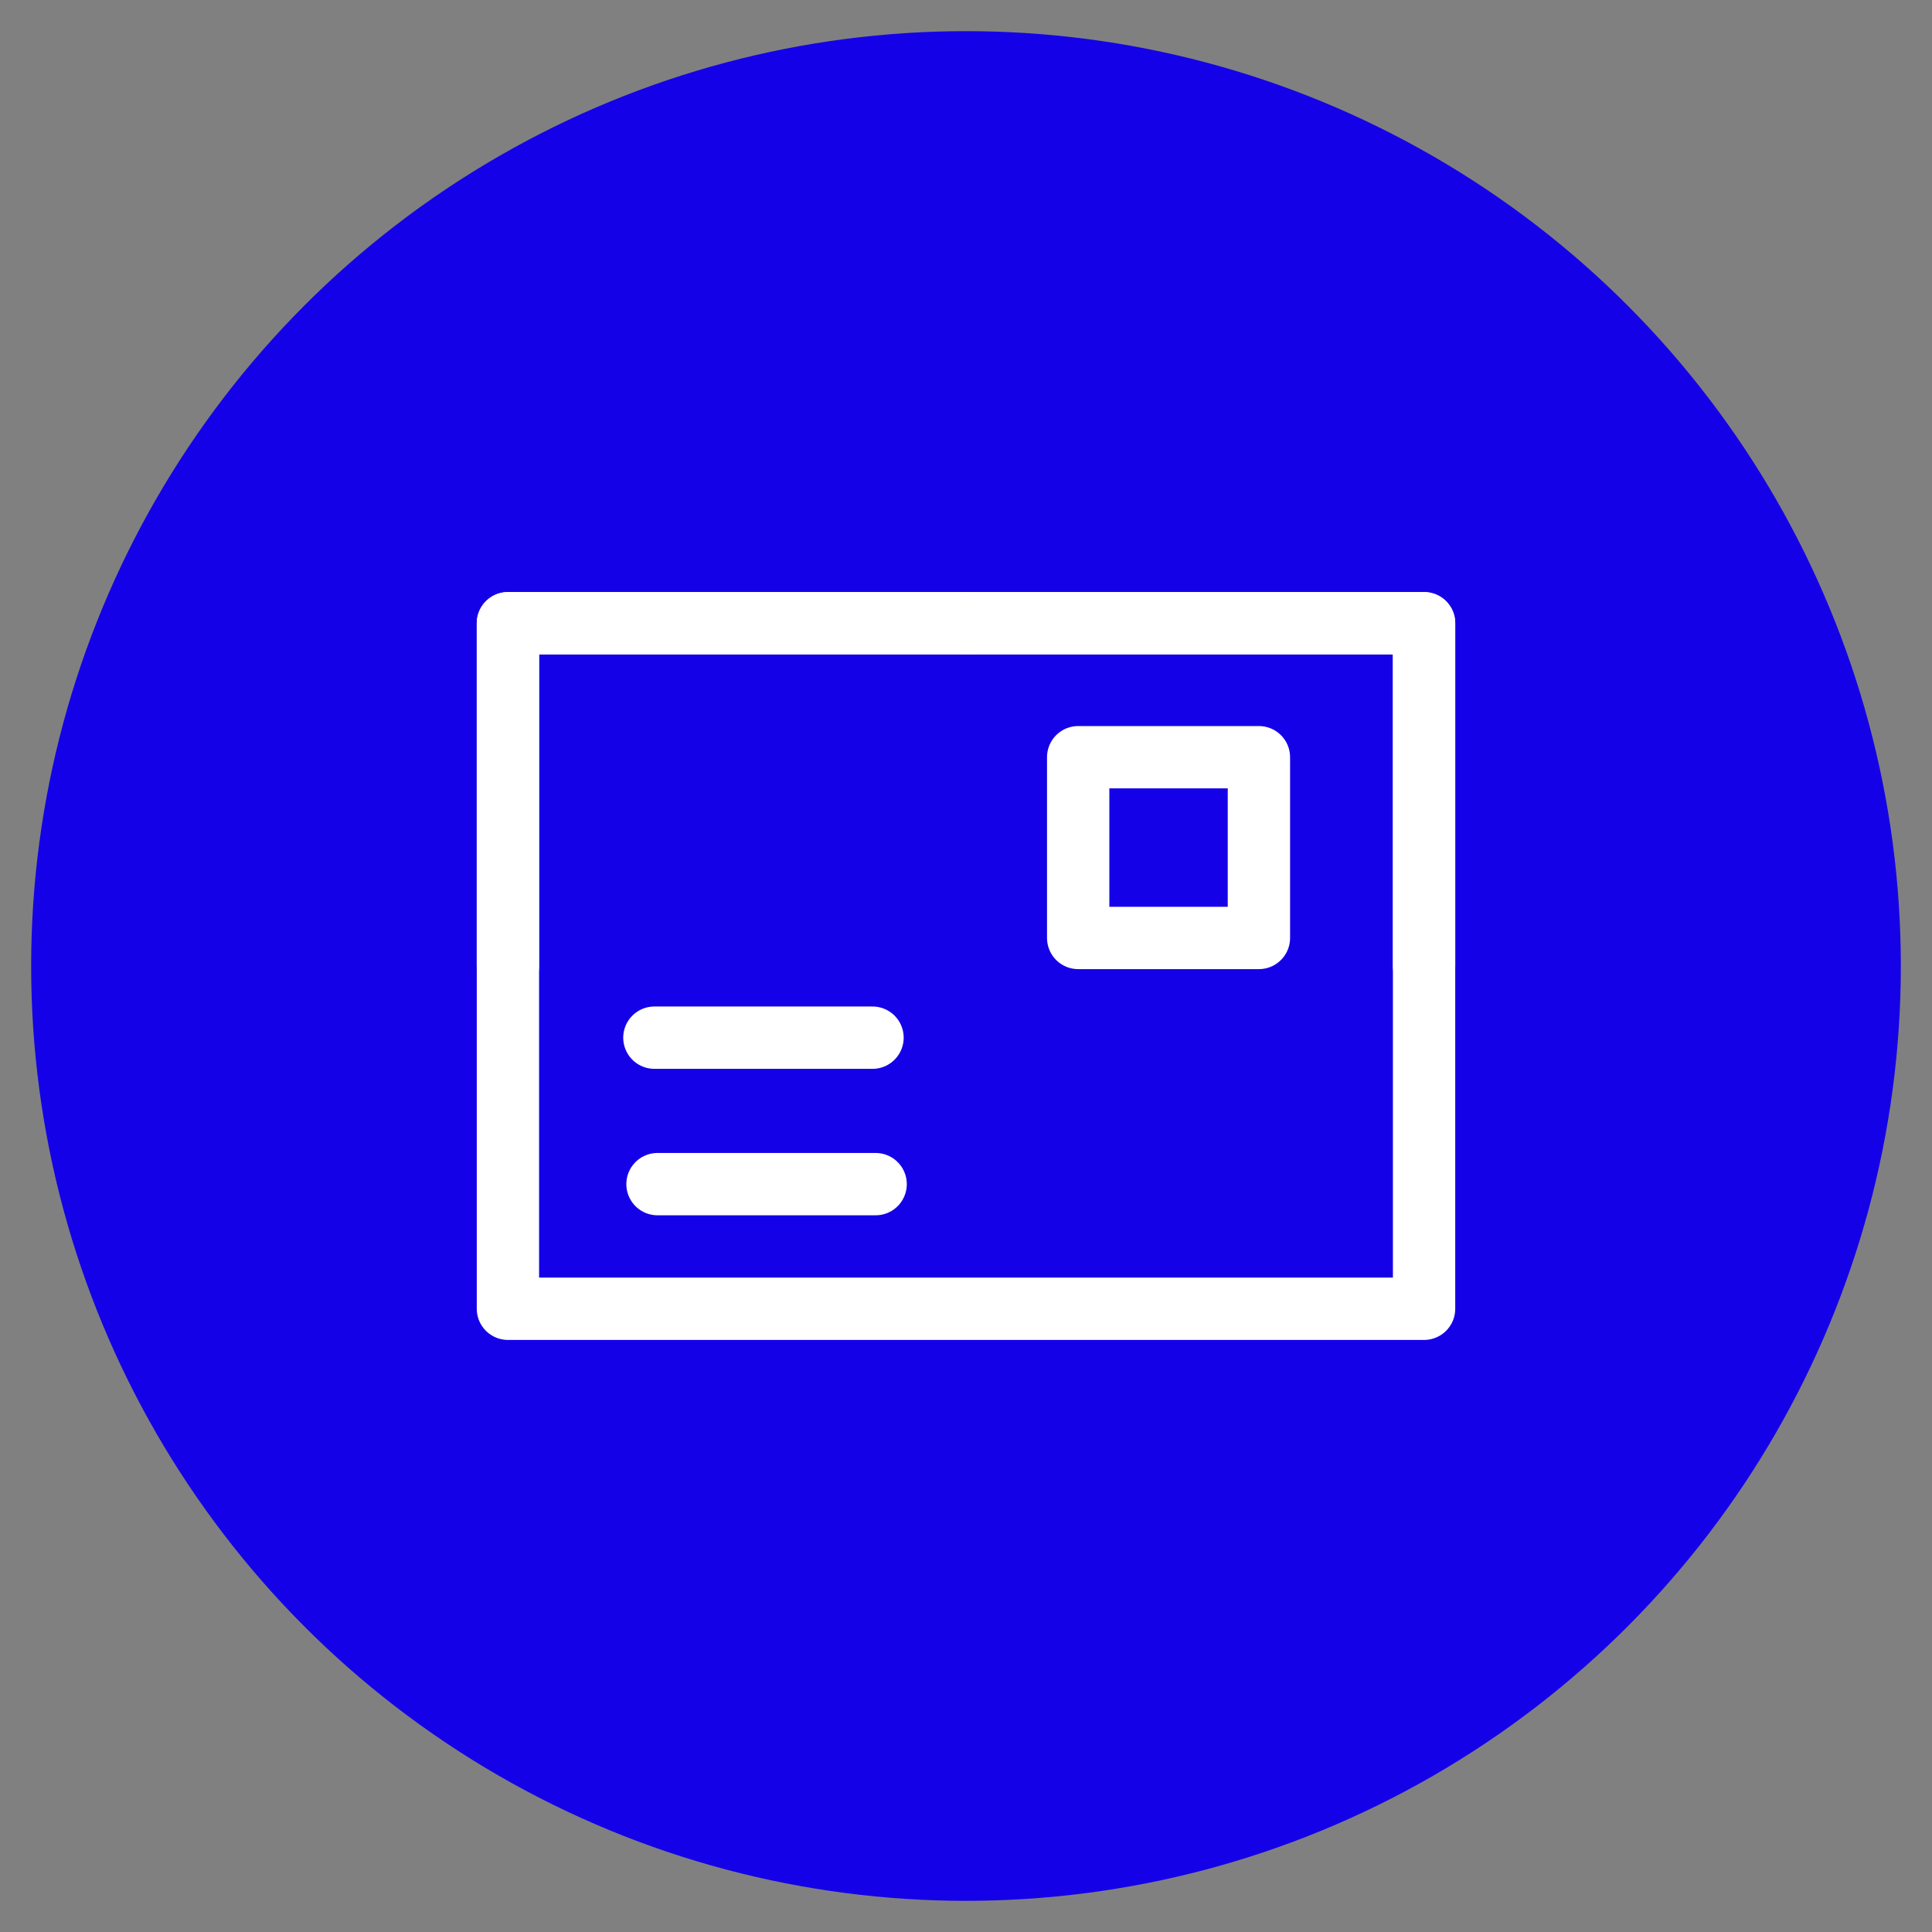
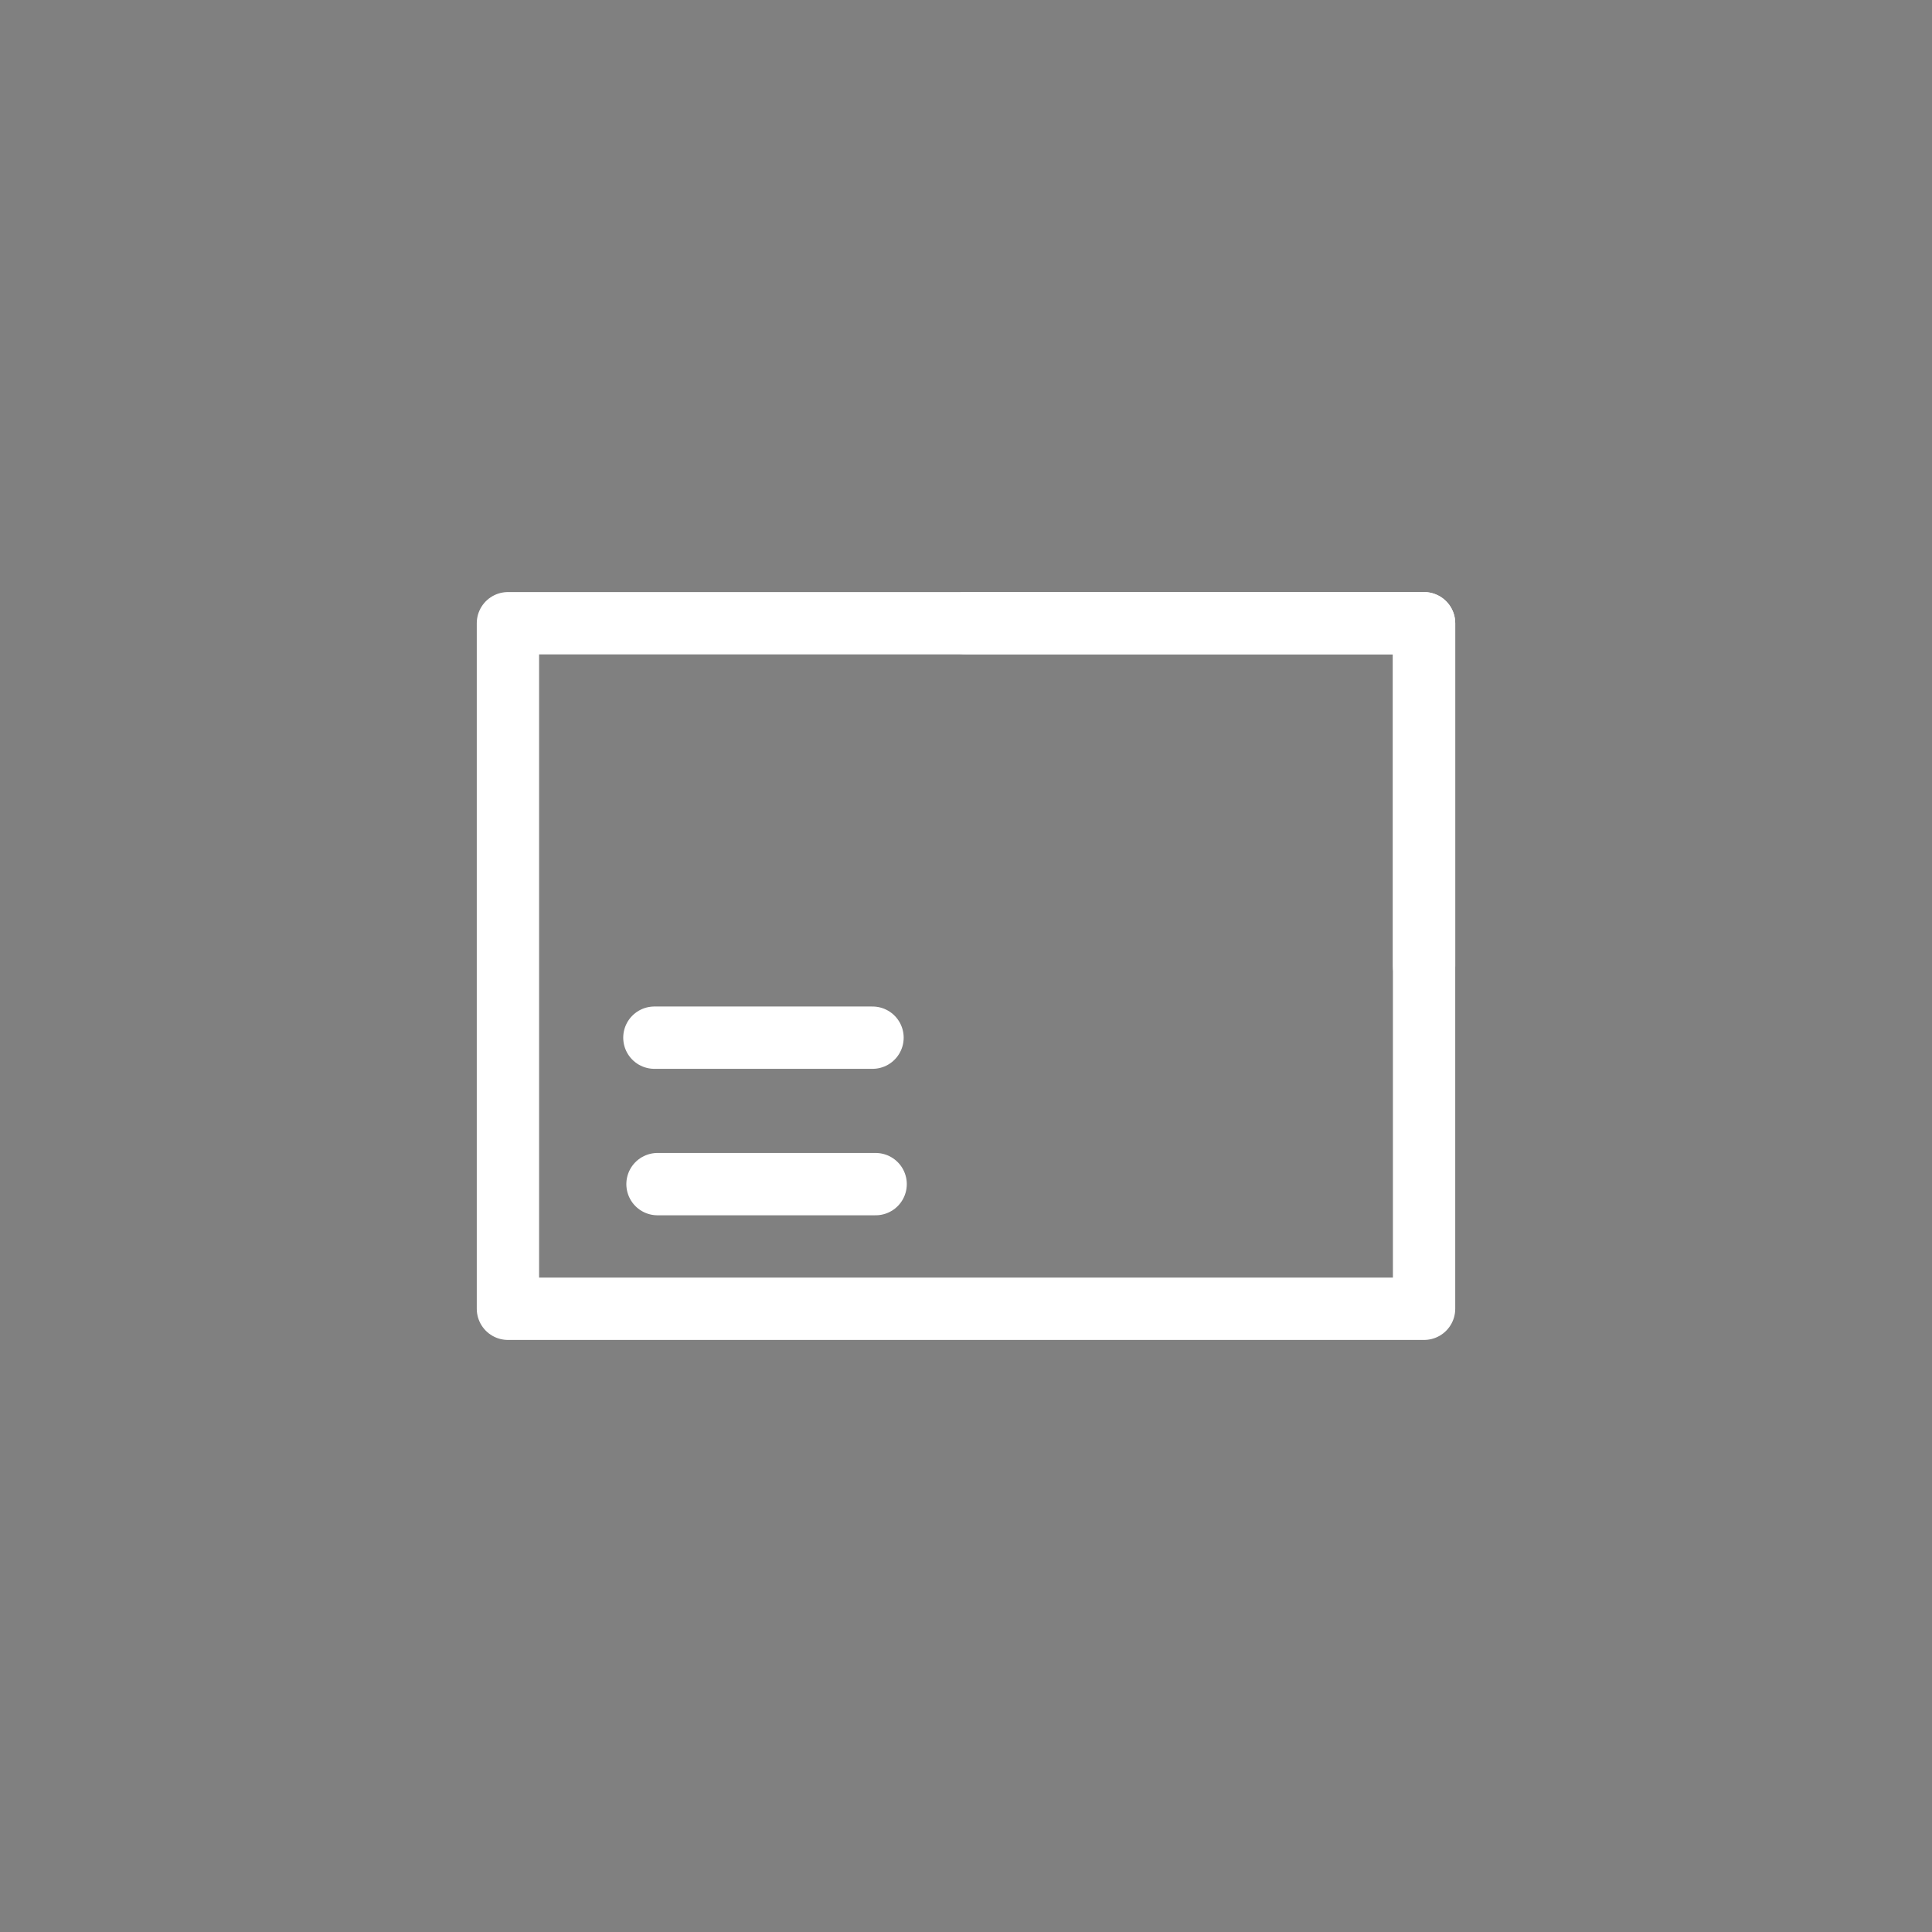
<svg xmlns="http://www.w3.org/2000/svg" id="图层_1" x="0px" y="0px" viewBox="0 0 62 62" style="enable-background:new 0 0 62 62;" xml:space="preserve">
  <rect x="0" y="0" width="62" height="62" fill="#808080" stroke="none" />
  <style type="text/css">	.st0{fill:#1401E7;}	.st1{fill:none;stroke:#FFFFFF;stroke-width:2;stroke-linejoin:round;}	.st2{fill:none;stroke:#FFFFFF;stroke-width:2;stroke-linecap:round;stroke-linejoin:round;}</style>
  <g>
    <g>
-       <circle class="st0" cx="31" cy="31" r="30" />
-     </g>
+       </g>
    <g>
      <path class="st1" d="M16.3,42h29.4V31V20H31H16.3v11V42z" />
-       <path class="st2" d="M31,20H16.3v11" />
      <path class="st2" d="M45.7,31V20H31" />
-       <rect x="34.6" y="24.3" class="st1" width="5.8" height="5.8" />
      <line class="st2" x1="21" y1="33.3" x2="28" y2="33.3" />
      <line class="st2" x1="21.1" y1="38" x2="28.1" y2="38" />
    </g>
  </g>
</svg>